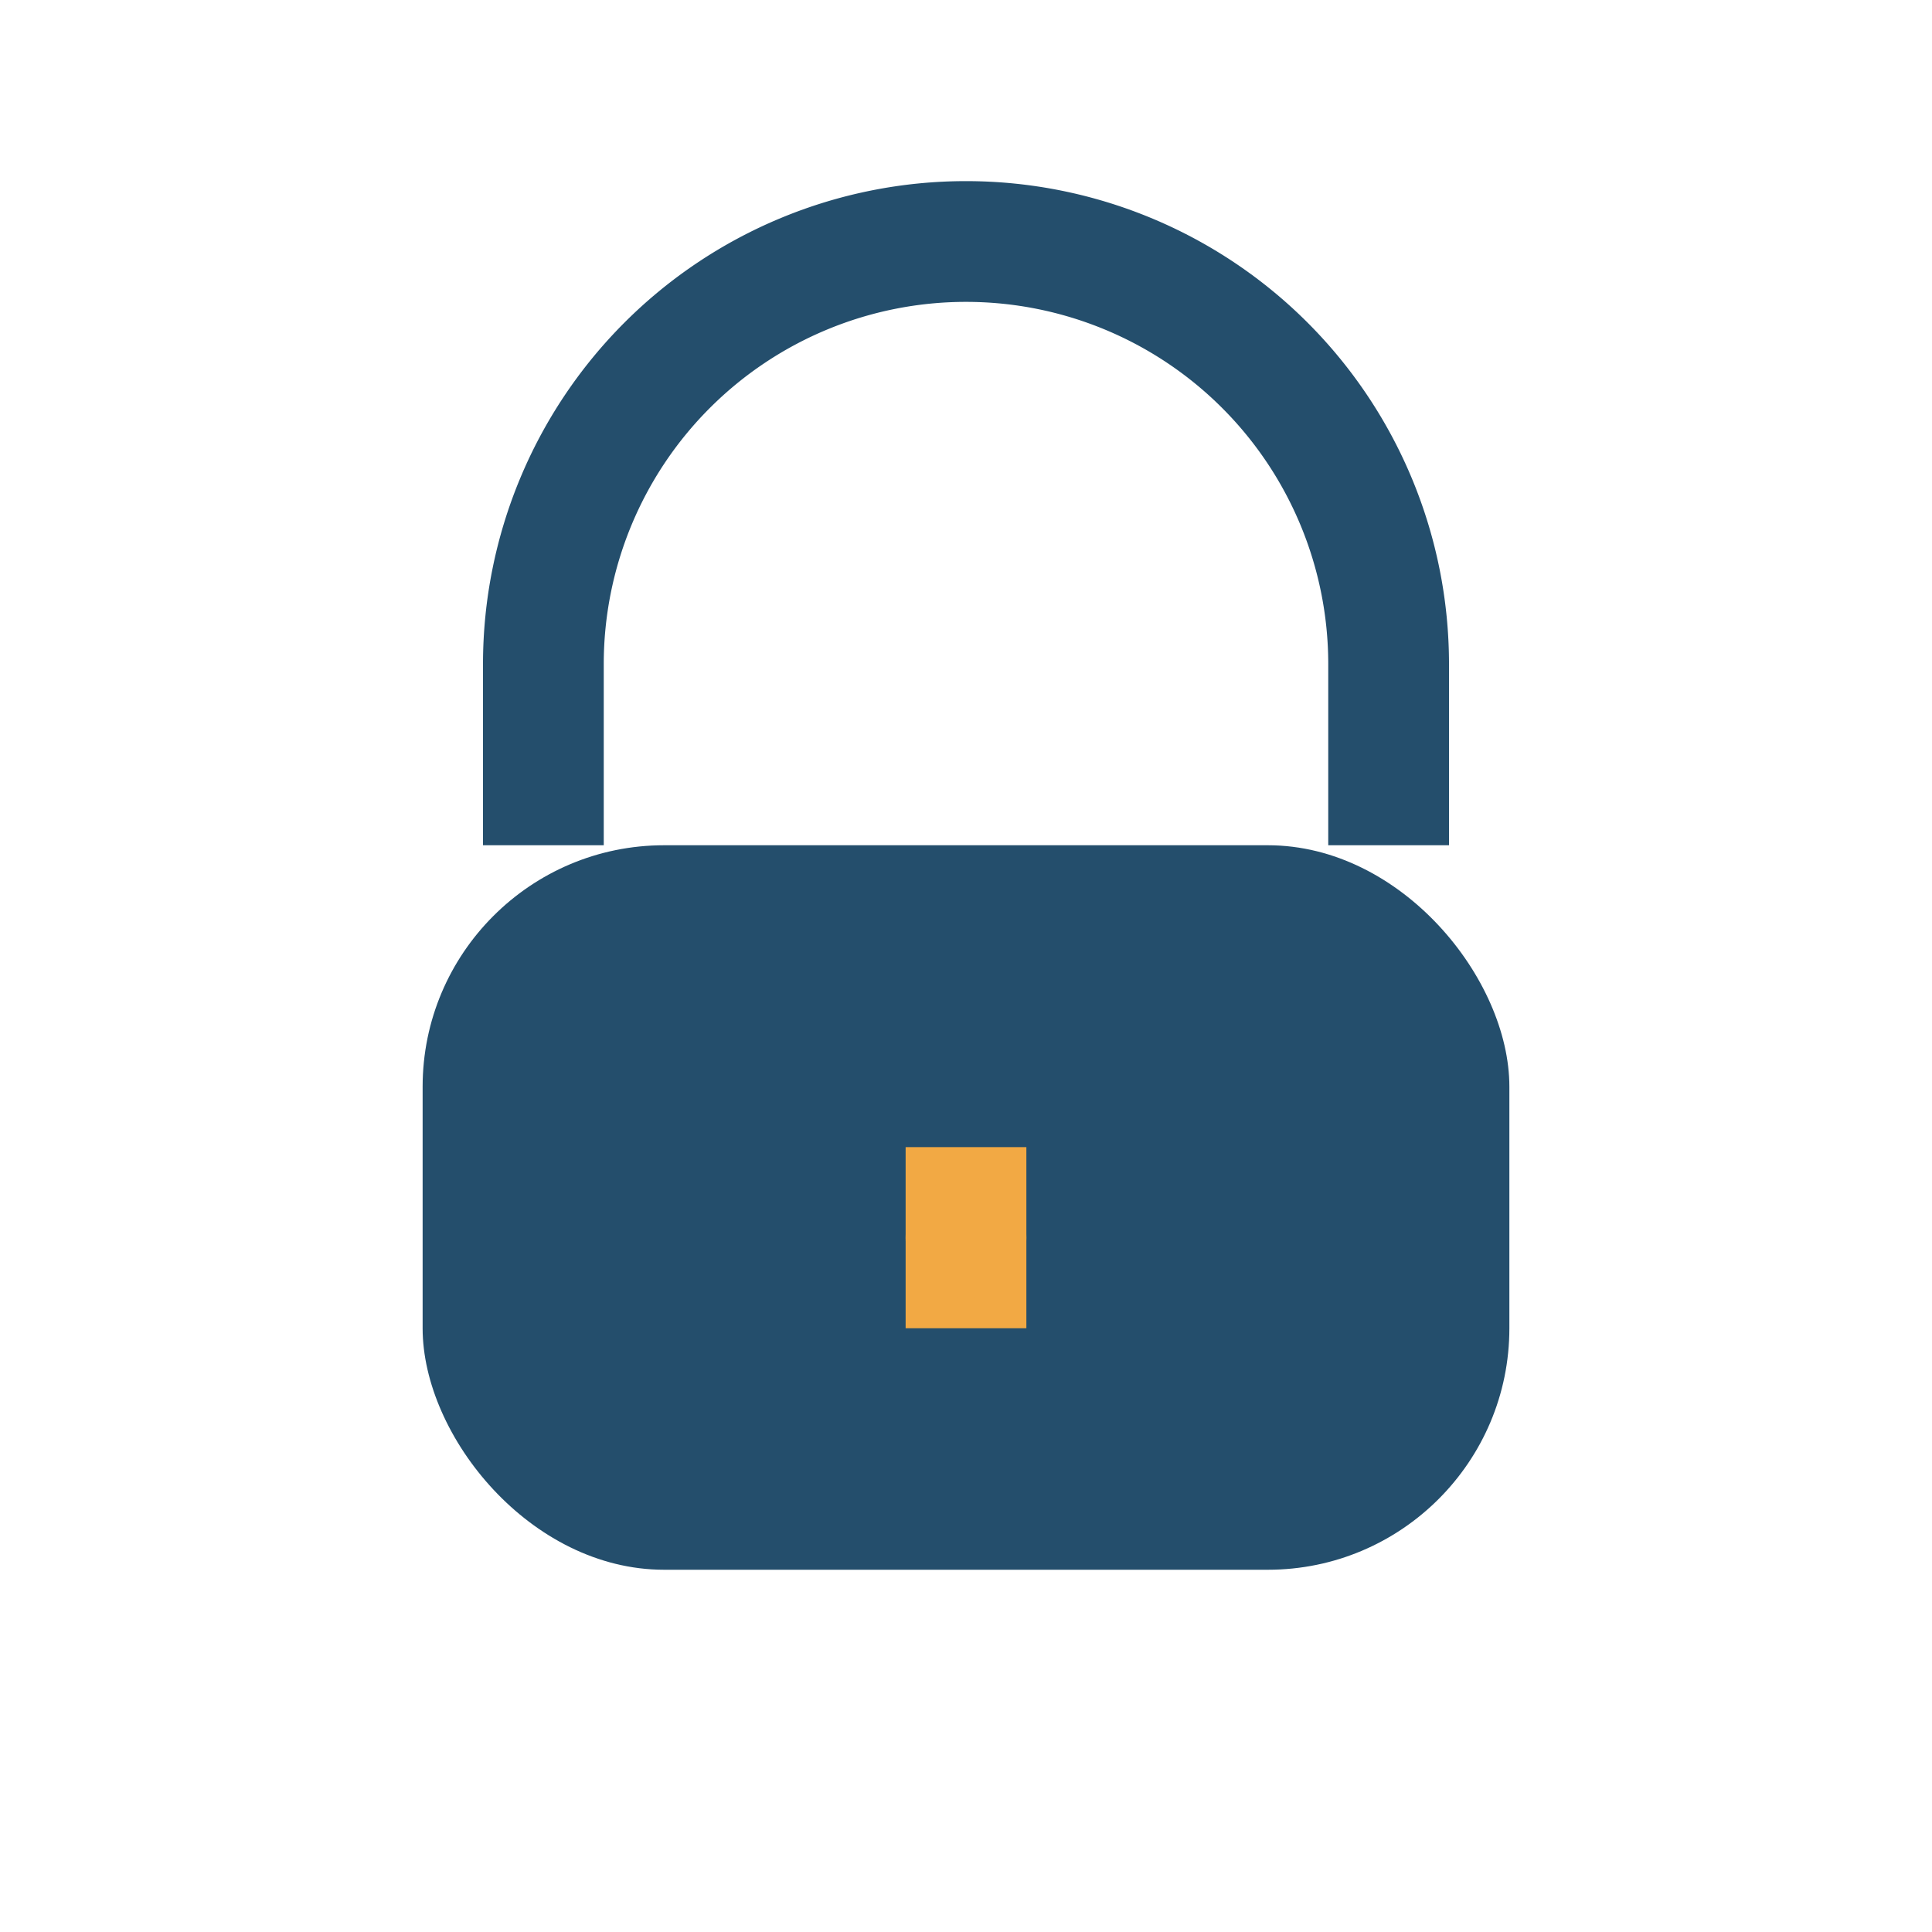
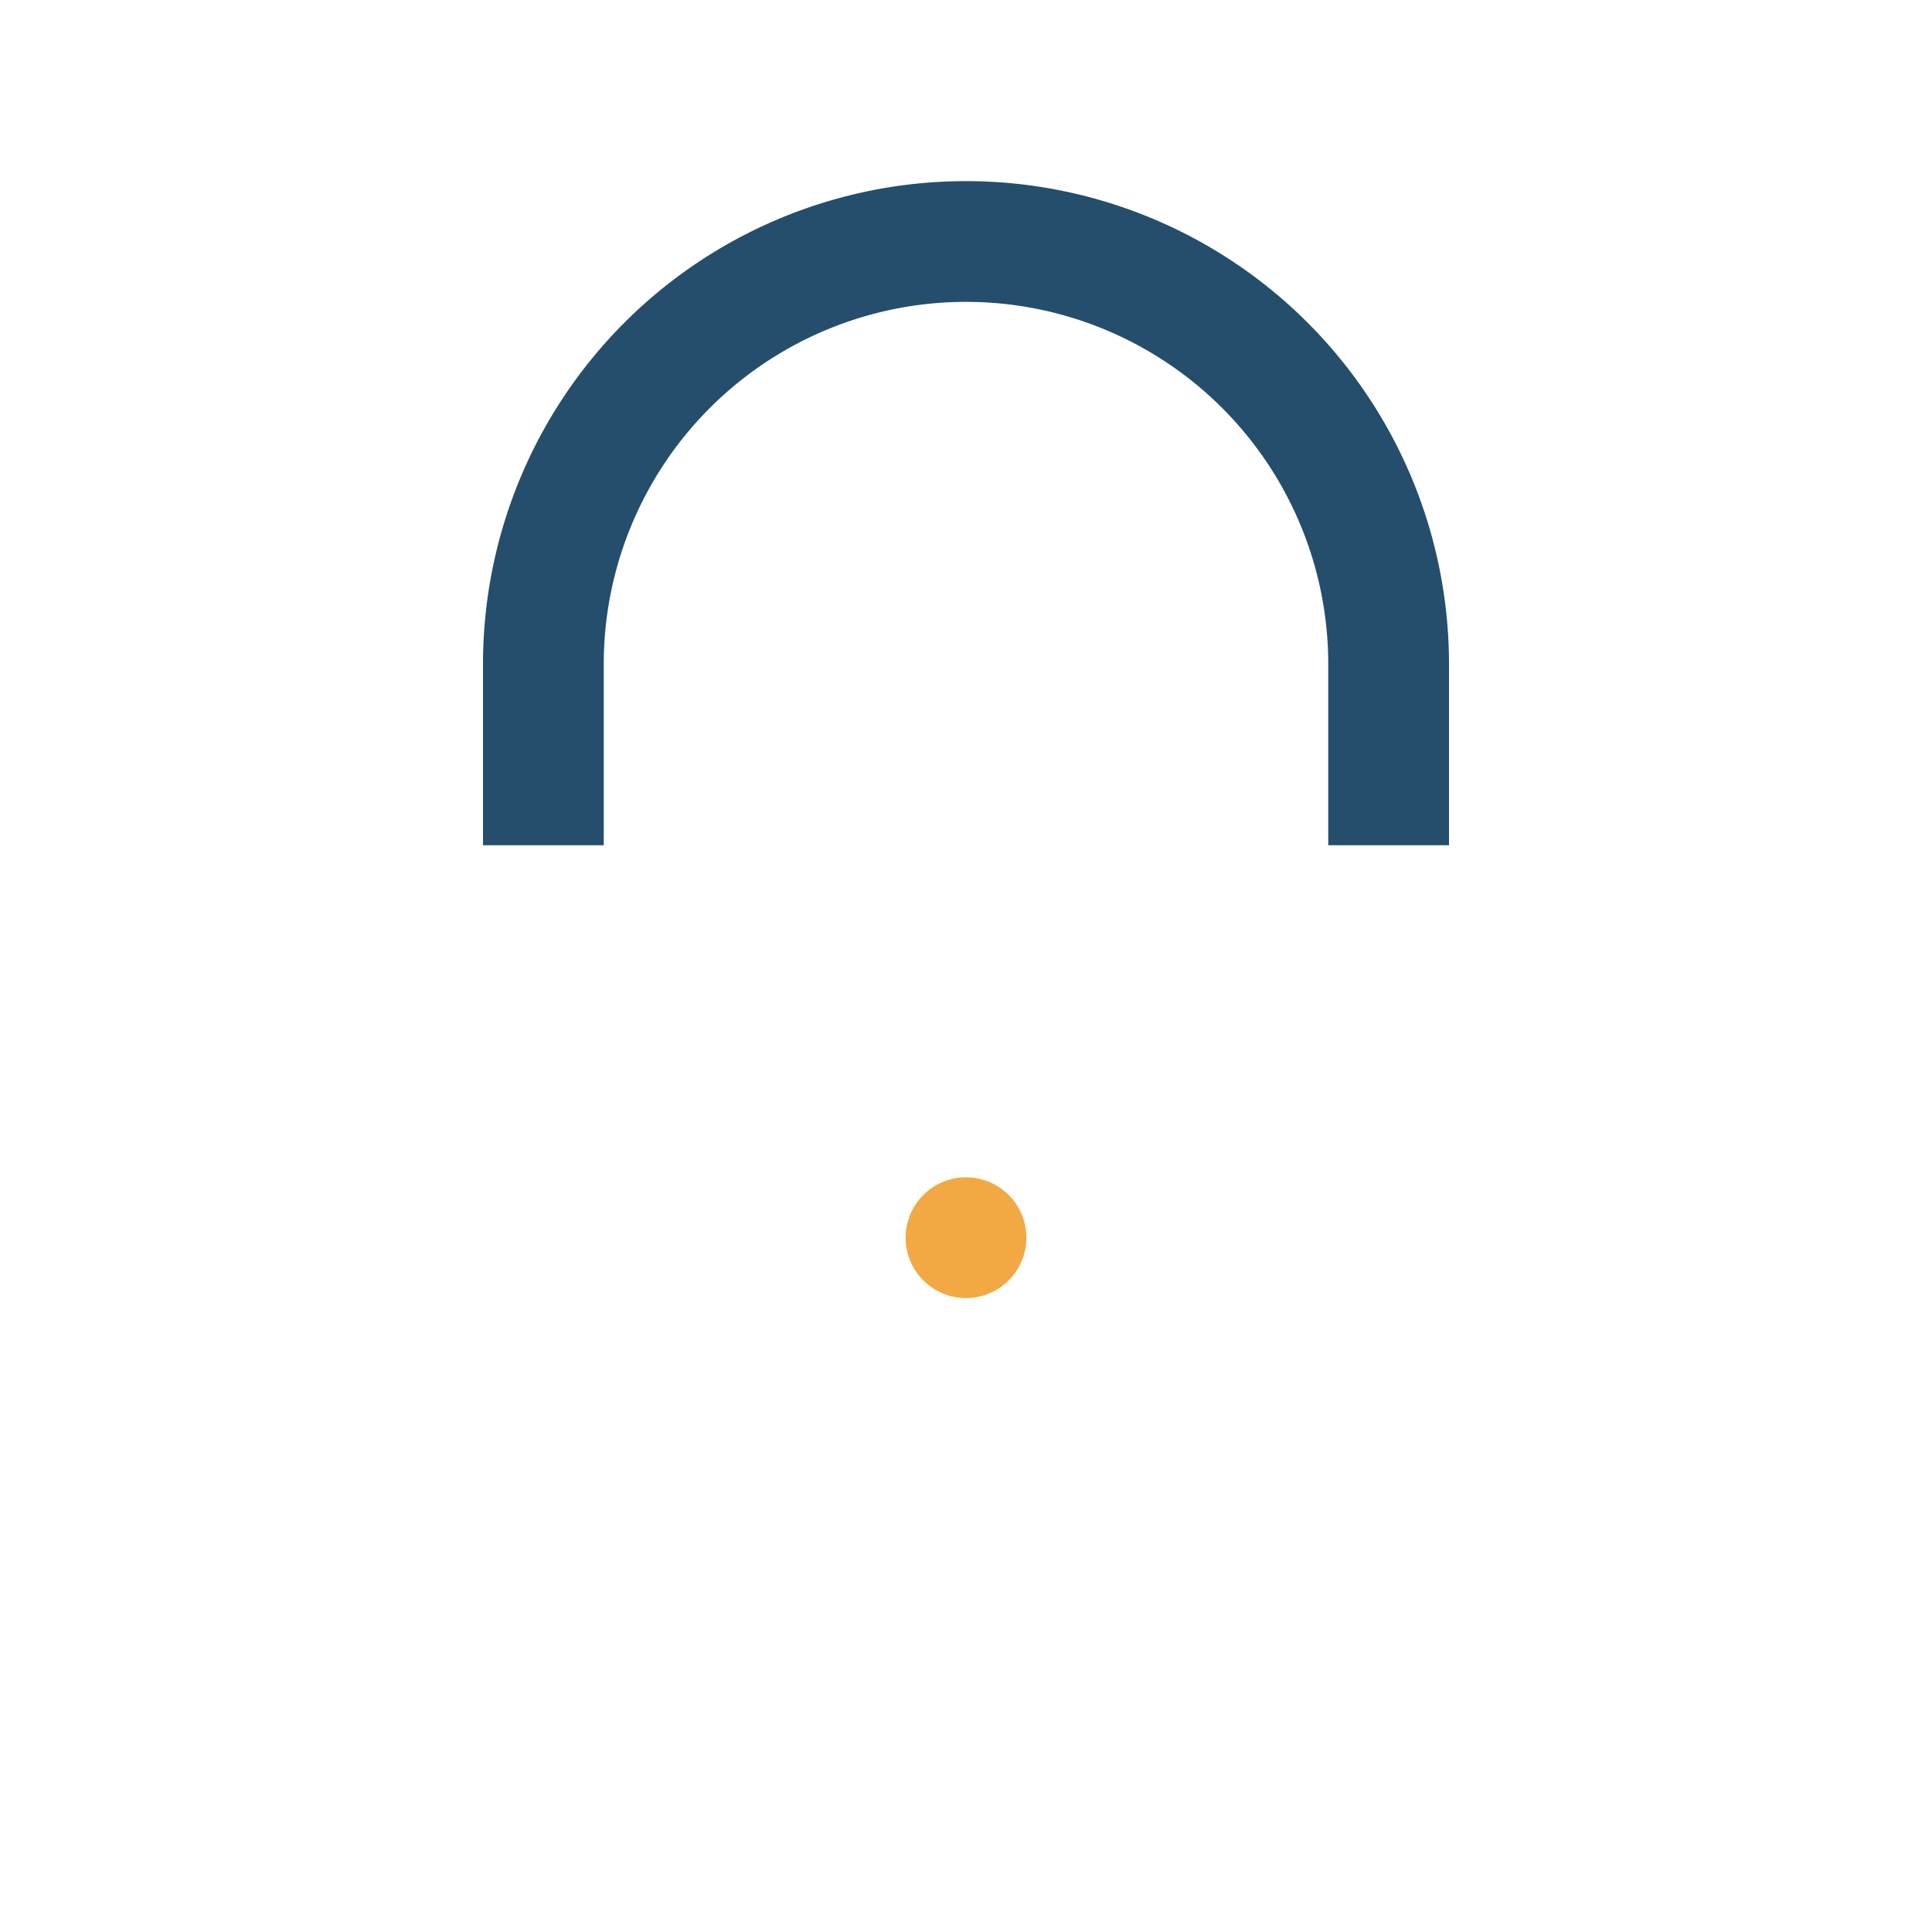
<svg xmlns="http://www.w3.org/2000/svg" width="32" height="32" viewBox="0 0 32 32">
  <path d="M9 14v-3a7 7 0 0 1 14 0v3" fill="none" stroke="#244E6C" stroke-width="2" />
-   <rect x="7" y="14" width="18" height="12" rx="4" fill="#244E6C" />
-   <path d="M16 19v3" stroke="#F2A944" stroke-width="2" />
  <circle cx="16" cy="20.5" r="1" fill="#F2A944" />
</svg>